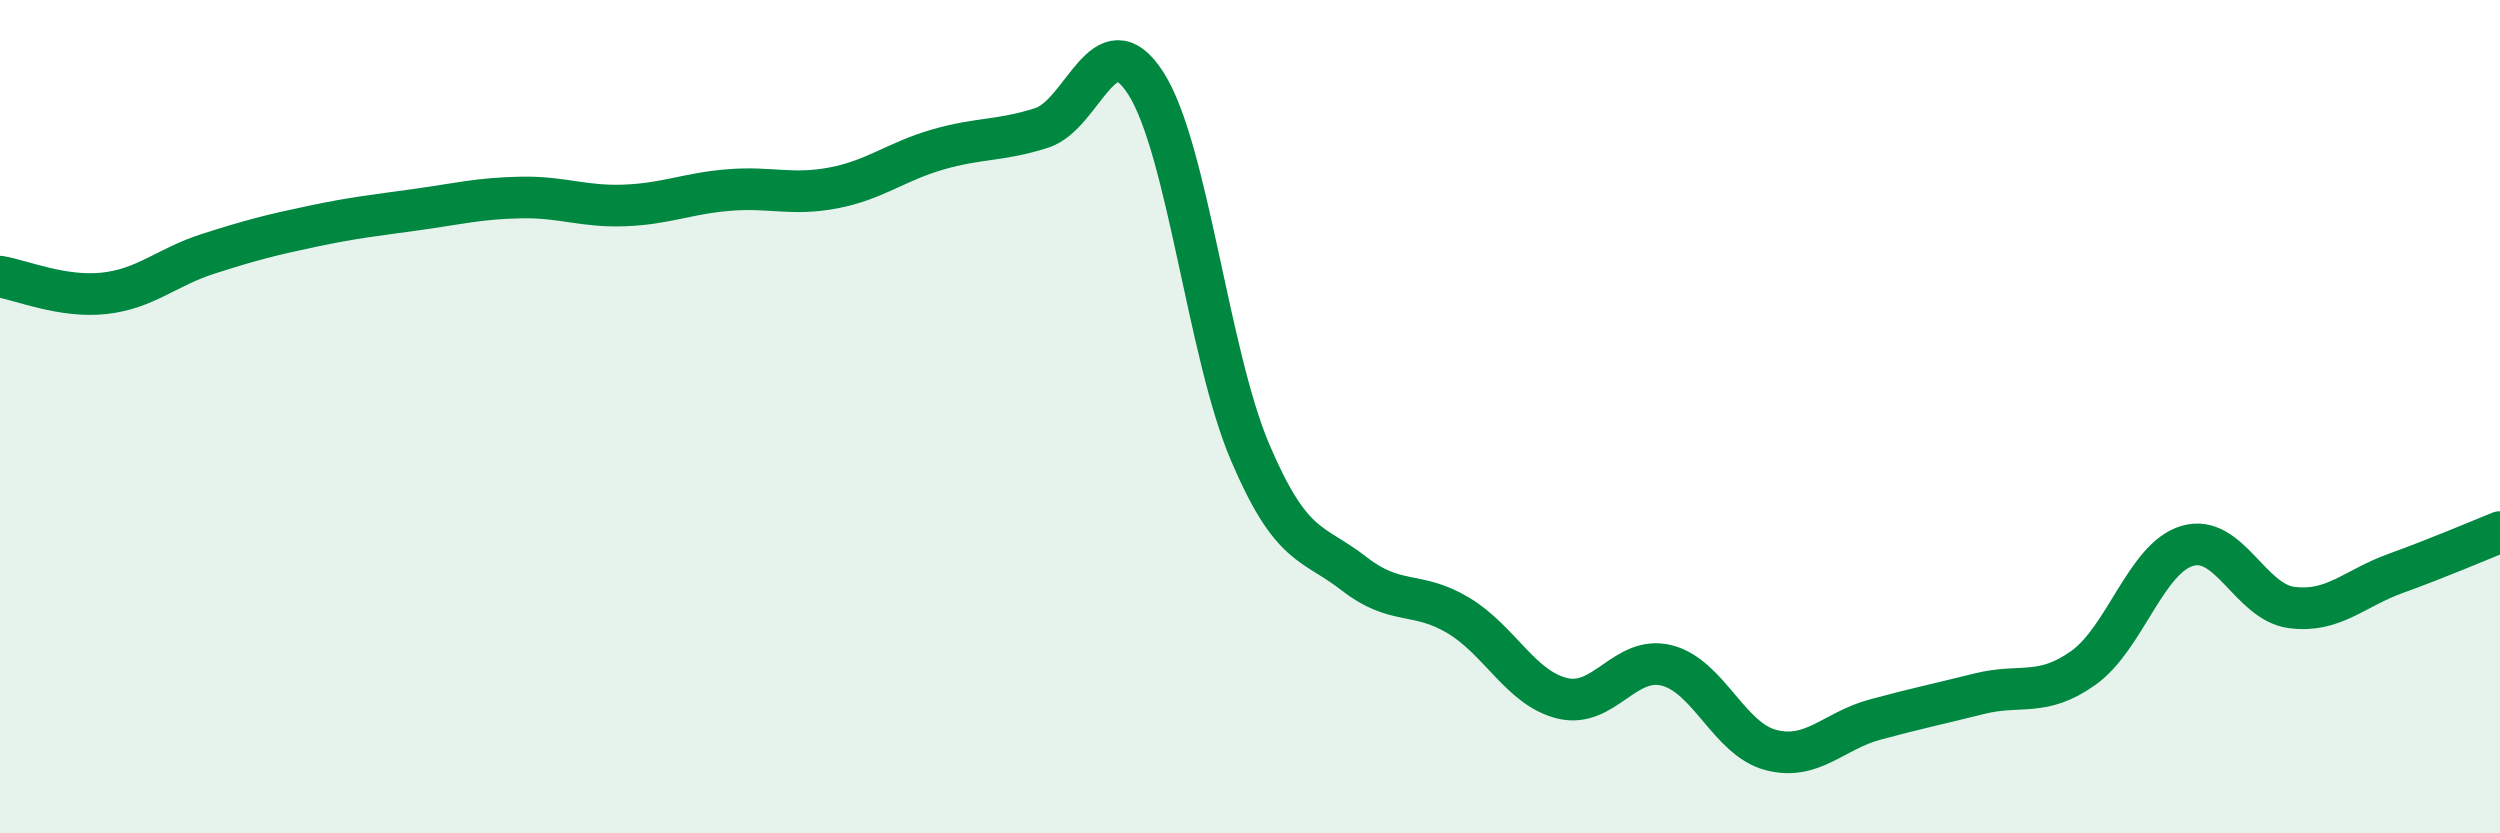
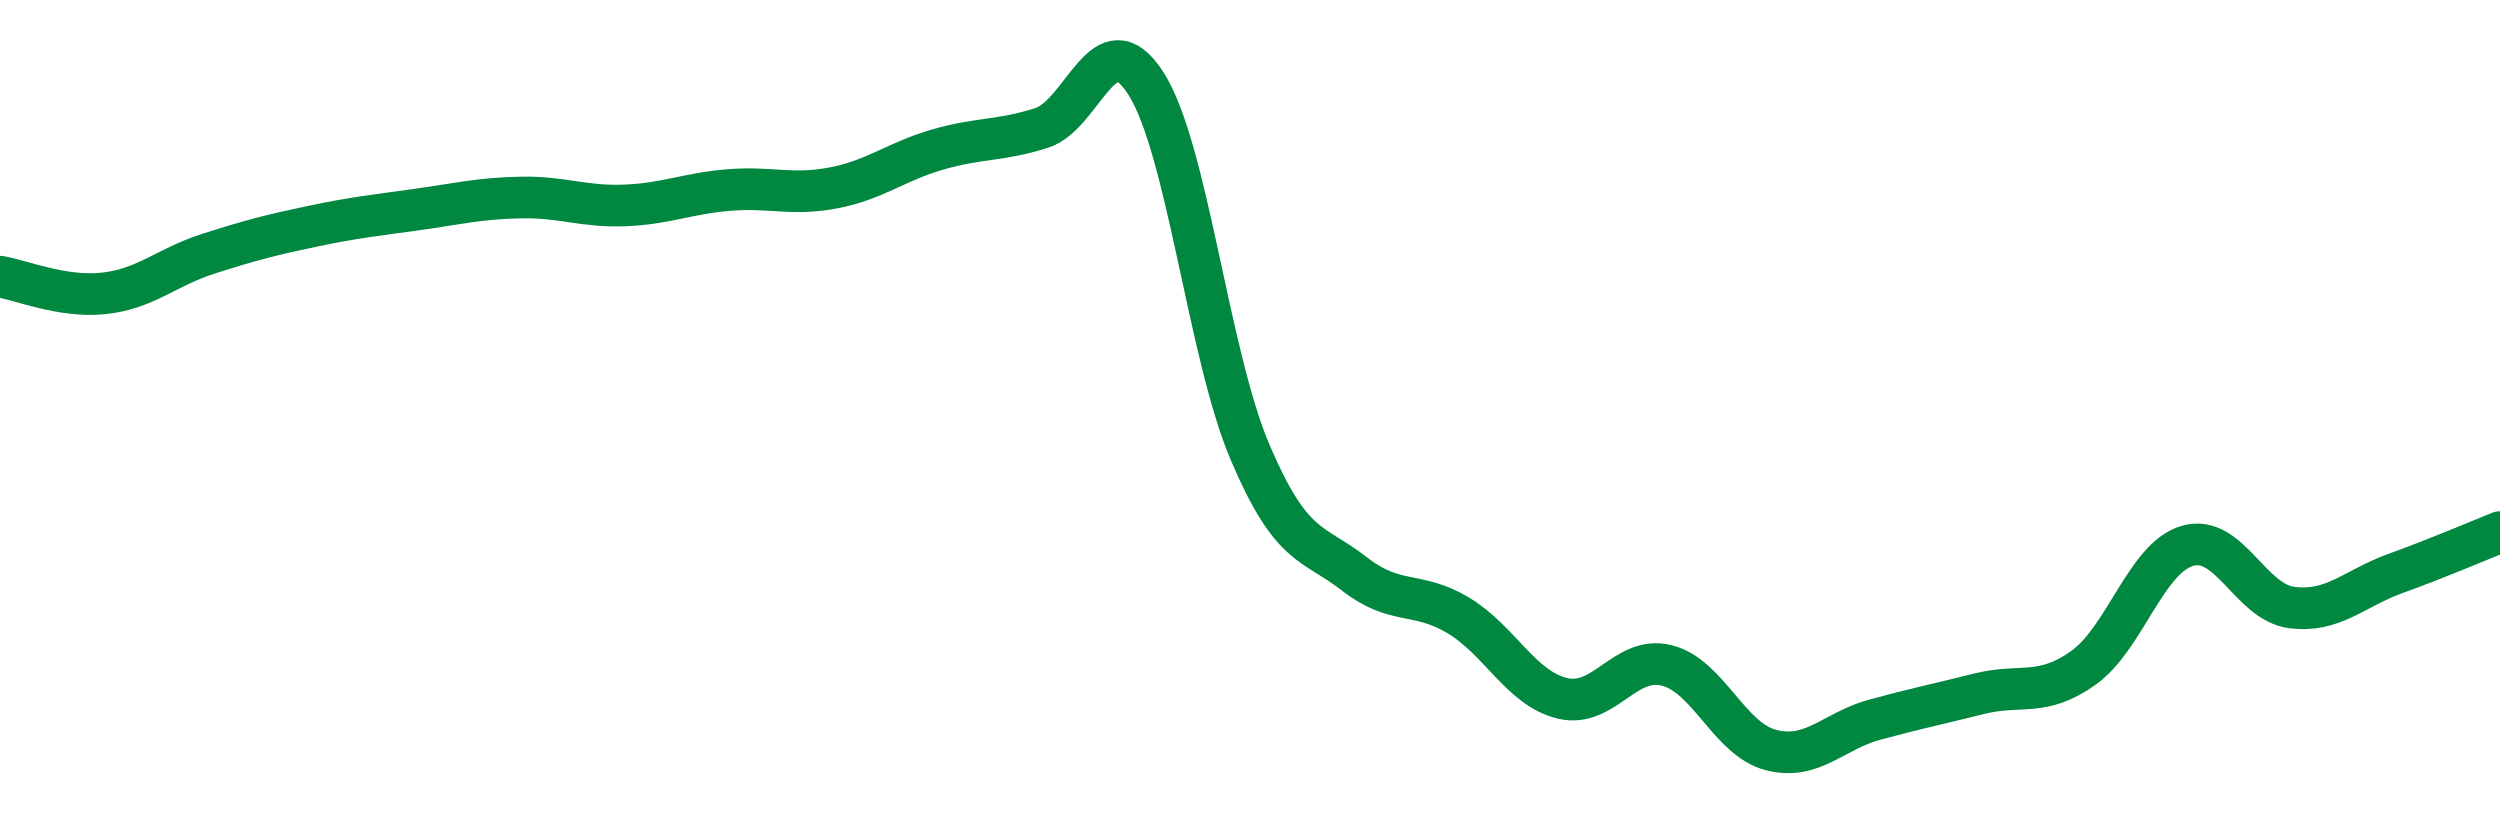
<svg xmlns="http://www.w3.org/2000/svg" width="60" height="20" viewBox="0 0 60 20">
-   <path d="M 0,6.64 C 0.5,6.72 1.5,7.15 2.5,7.04 C 3.5,6.93 4,6.41 5,6.09 C 6,5.77 6.5,5.64 7.5,5.43 C 8.5,5.22 9,5.17 10,5.03 C 11,4.89 11.5,4.76 12.5,4.74 C 13.5,4.72 14,4.97 15,4.93 C 16,4.89 16.5,4.64 17.5,4.56 C 18.5,4.48 19,4.7 20,4.51 C 21,4.32 21.5,3.88 22.5,3.59 C 23.5,3.3 24,3.39 25,3.07 C 26,2.75 26.5,0.44 27.5,2 C 28.5,3.56 29,8.5 30,10.85 C 31,13.2 31.5,12.99 32.5,13.77 C 33.5,14.55 34,14.17 35,14.77 C 36,15.37 36.5,16.52 37.5,16.76 C 38.5,17 39,15.72 40,15.97 C 41,16.22 41.5,17.74 42.5,18 C 43.5,18.26 44,17.54 45,17.27 C 46,17 46.5,16.9 47.5,16.65 C 48.5,16.4 49,16.74 50,16.03 C 51,15.32 51.5,13.39 52.5,13.1 C 53.5,12.81 54,14.45 55,14.58 C 56,14.71 56.5,14.12 57.5,13.76 C 58.5,13.4 59.5,12.97 60,12.77L60 20L0 20Z" fill="#008740" opacity="0.1" stroke-linecap="round" stroke-linejoin="round" />
  <path d="M 0,6.64 C 0.5,6.72 1.5,7.15 2.5,7.04 C 3.5,6.93 4,6.41 5,6.09 C 6,5.77 6.5,5.64 7.5,5.43 C 8.5,5.22 9,5.17 10,5.03 C 11,4.89 11.5,4.76 12.5,4.74 C 13.5,4.72 14,4.97 15,4.93 C 16,4.89 16.5,4.64 17.5,4.56 C 18.5,4.48 19,4.7 20,4.51 C 21,4.32 21.5,3.88 22.5,3.59 C 23.5,3.3 24,3.39 25,3.07 C 26,2.75 26.5,0.44 27.5,2 C 28.5,3.56 29,8.5 30,10.85 C 31,13.2 31.5,12.99 32.5,13.77 C 33.5,14.55 34,14.17 35,14.77 C 36,15.37 36.5,16.52 37.5,16.76 C 38.5,17 39,15.72 40,15.97 C 41,16.22 41.5,17.74 42.5,18 C 43.5,18.26 44,17.54 45,17.27 C 46,17 46.5,16.9 47.5,16.65 C 48.5,16.4 49,16.74 50,16.03 C 51,15.32 51.5,13.39 52.5,13.1 C 53.5,12.81 54,14.45 55,14.58 C 56,14.71 56.5,14.12 57.5,13.76 C 58.5,13.4 59.5,12.97 60,12.77" stroke="#008740" stroke-width="1" fill="none" stroke-linecap="round" stroke-linejoin="round" />
</svg>